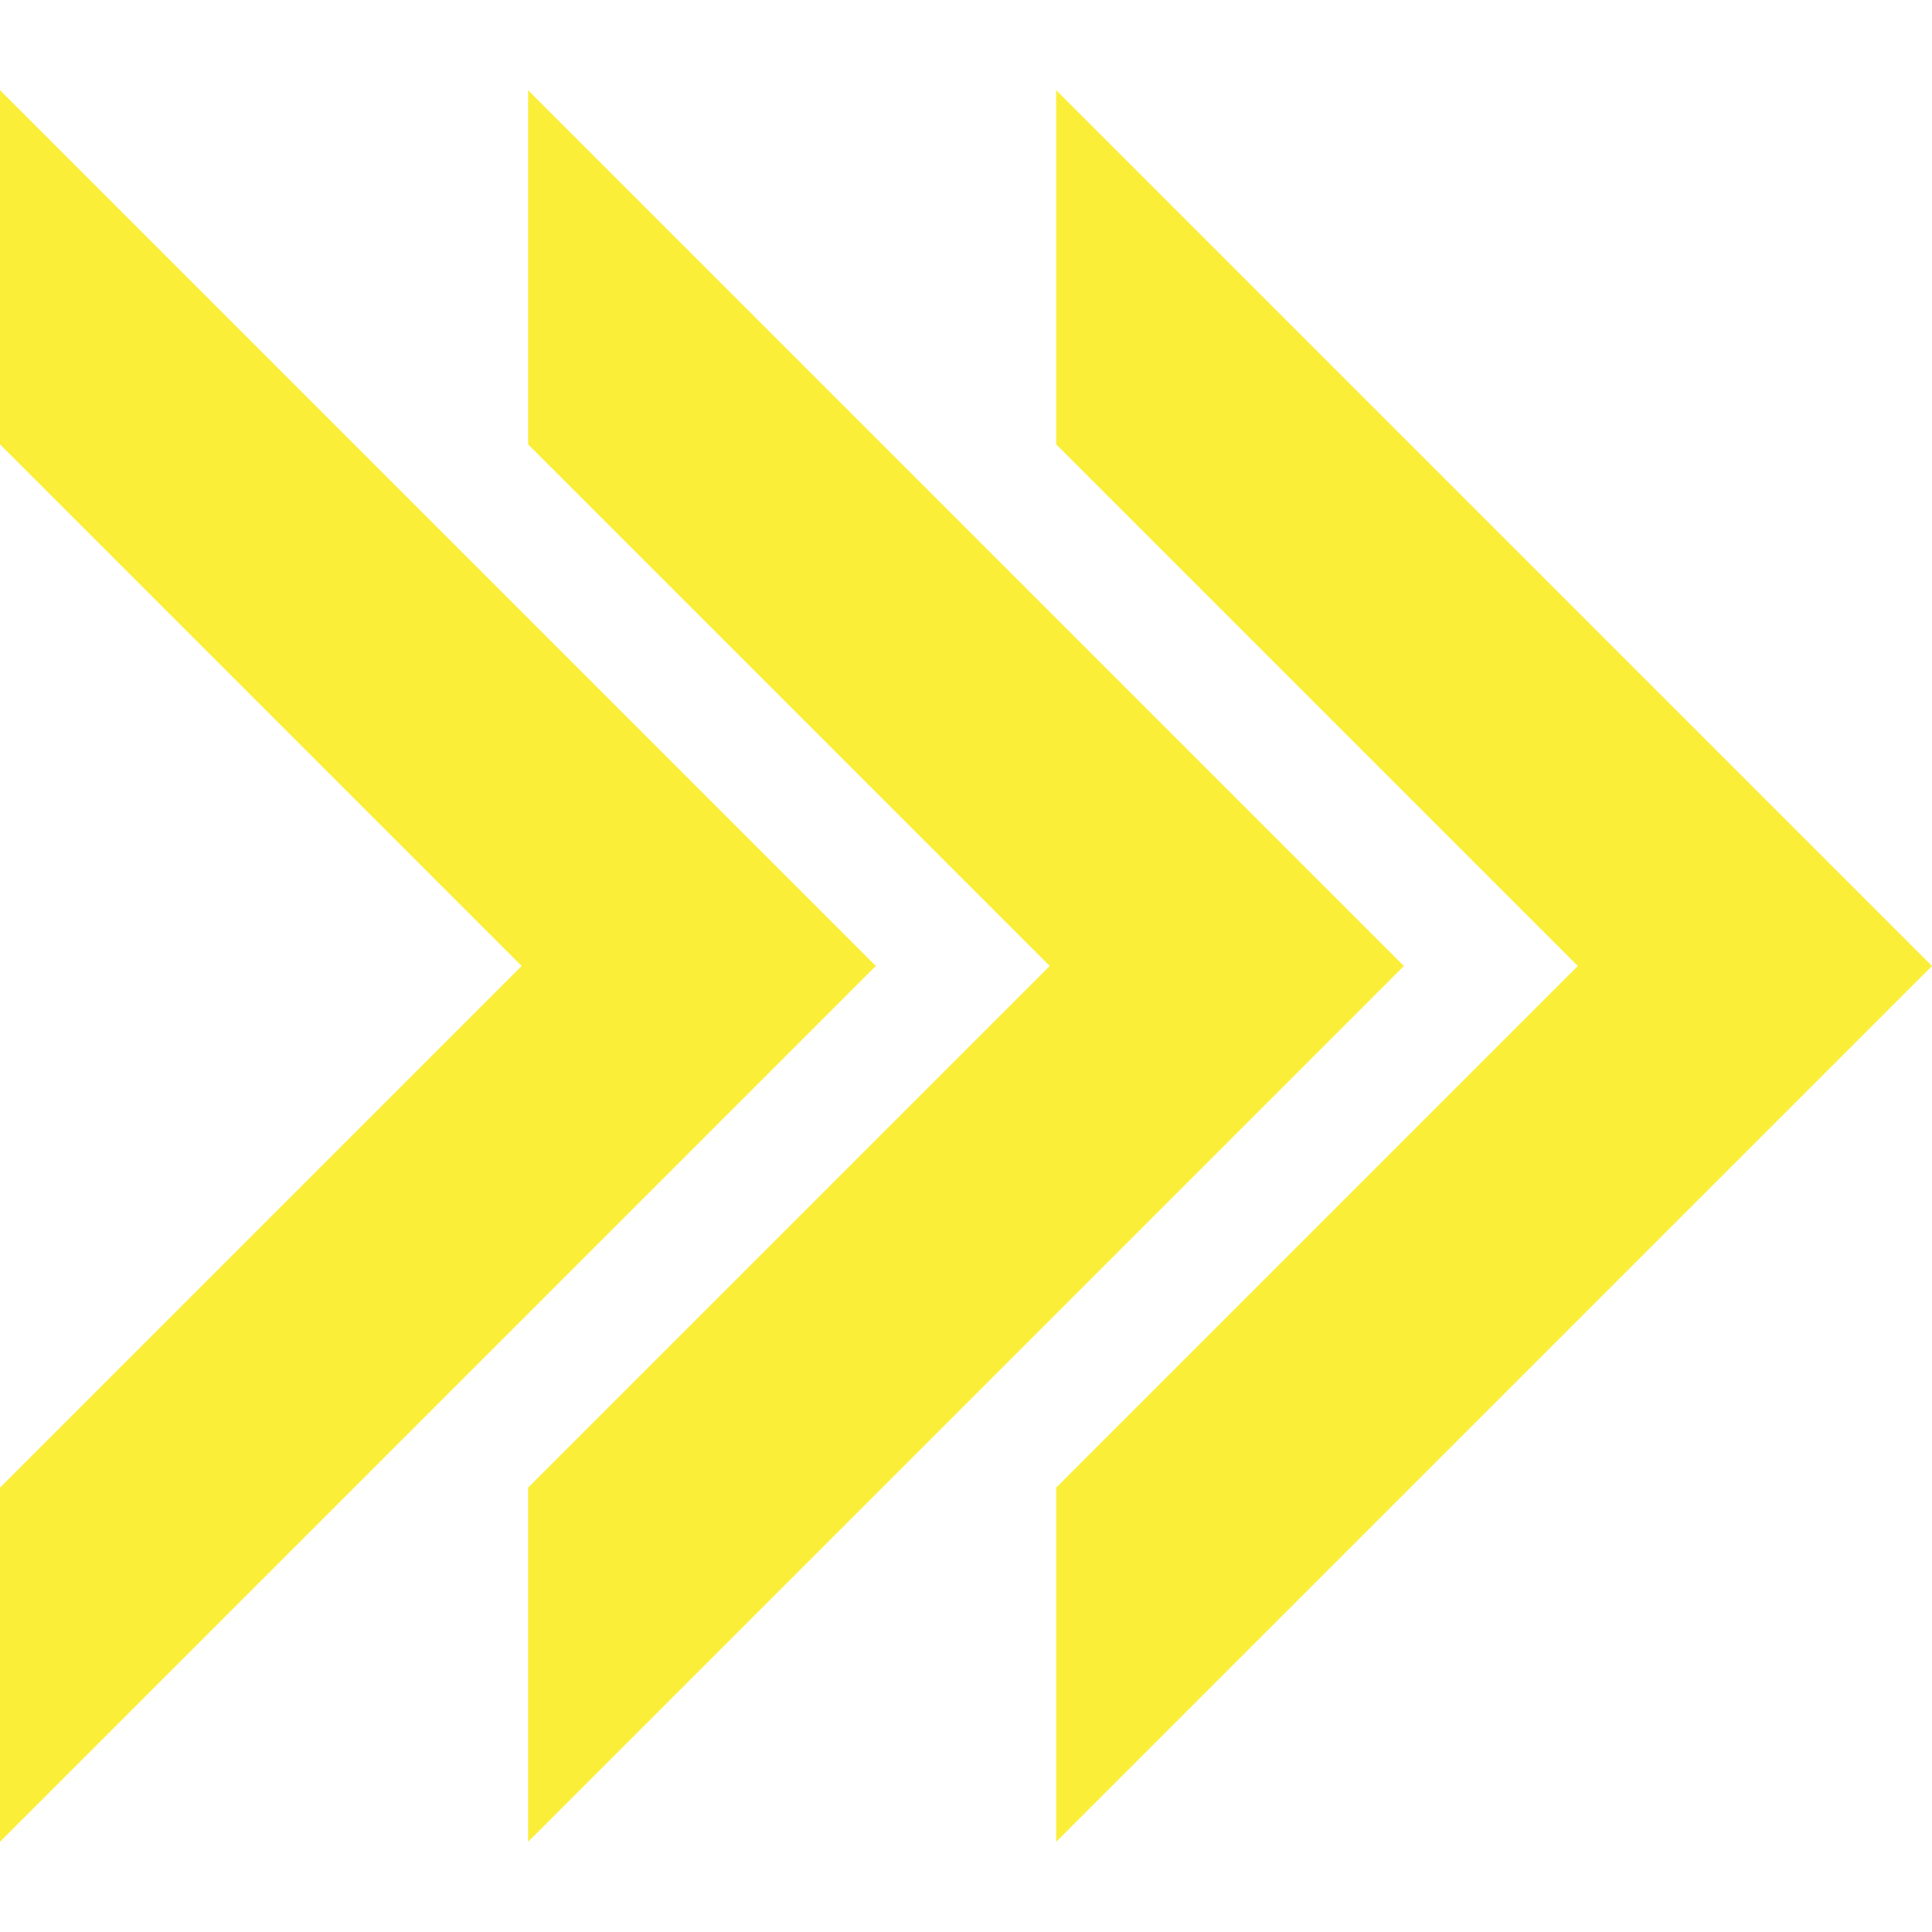
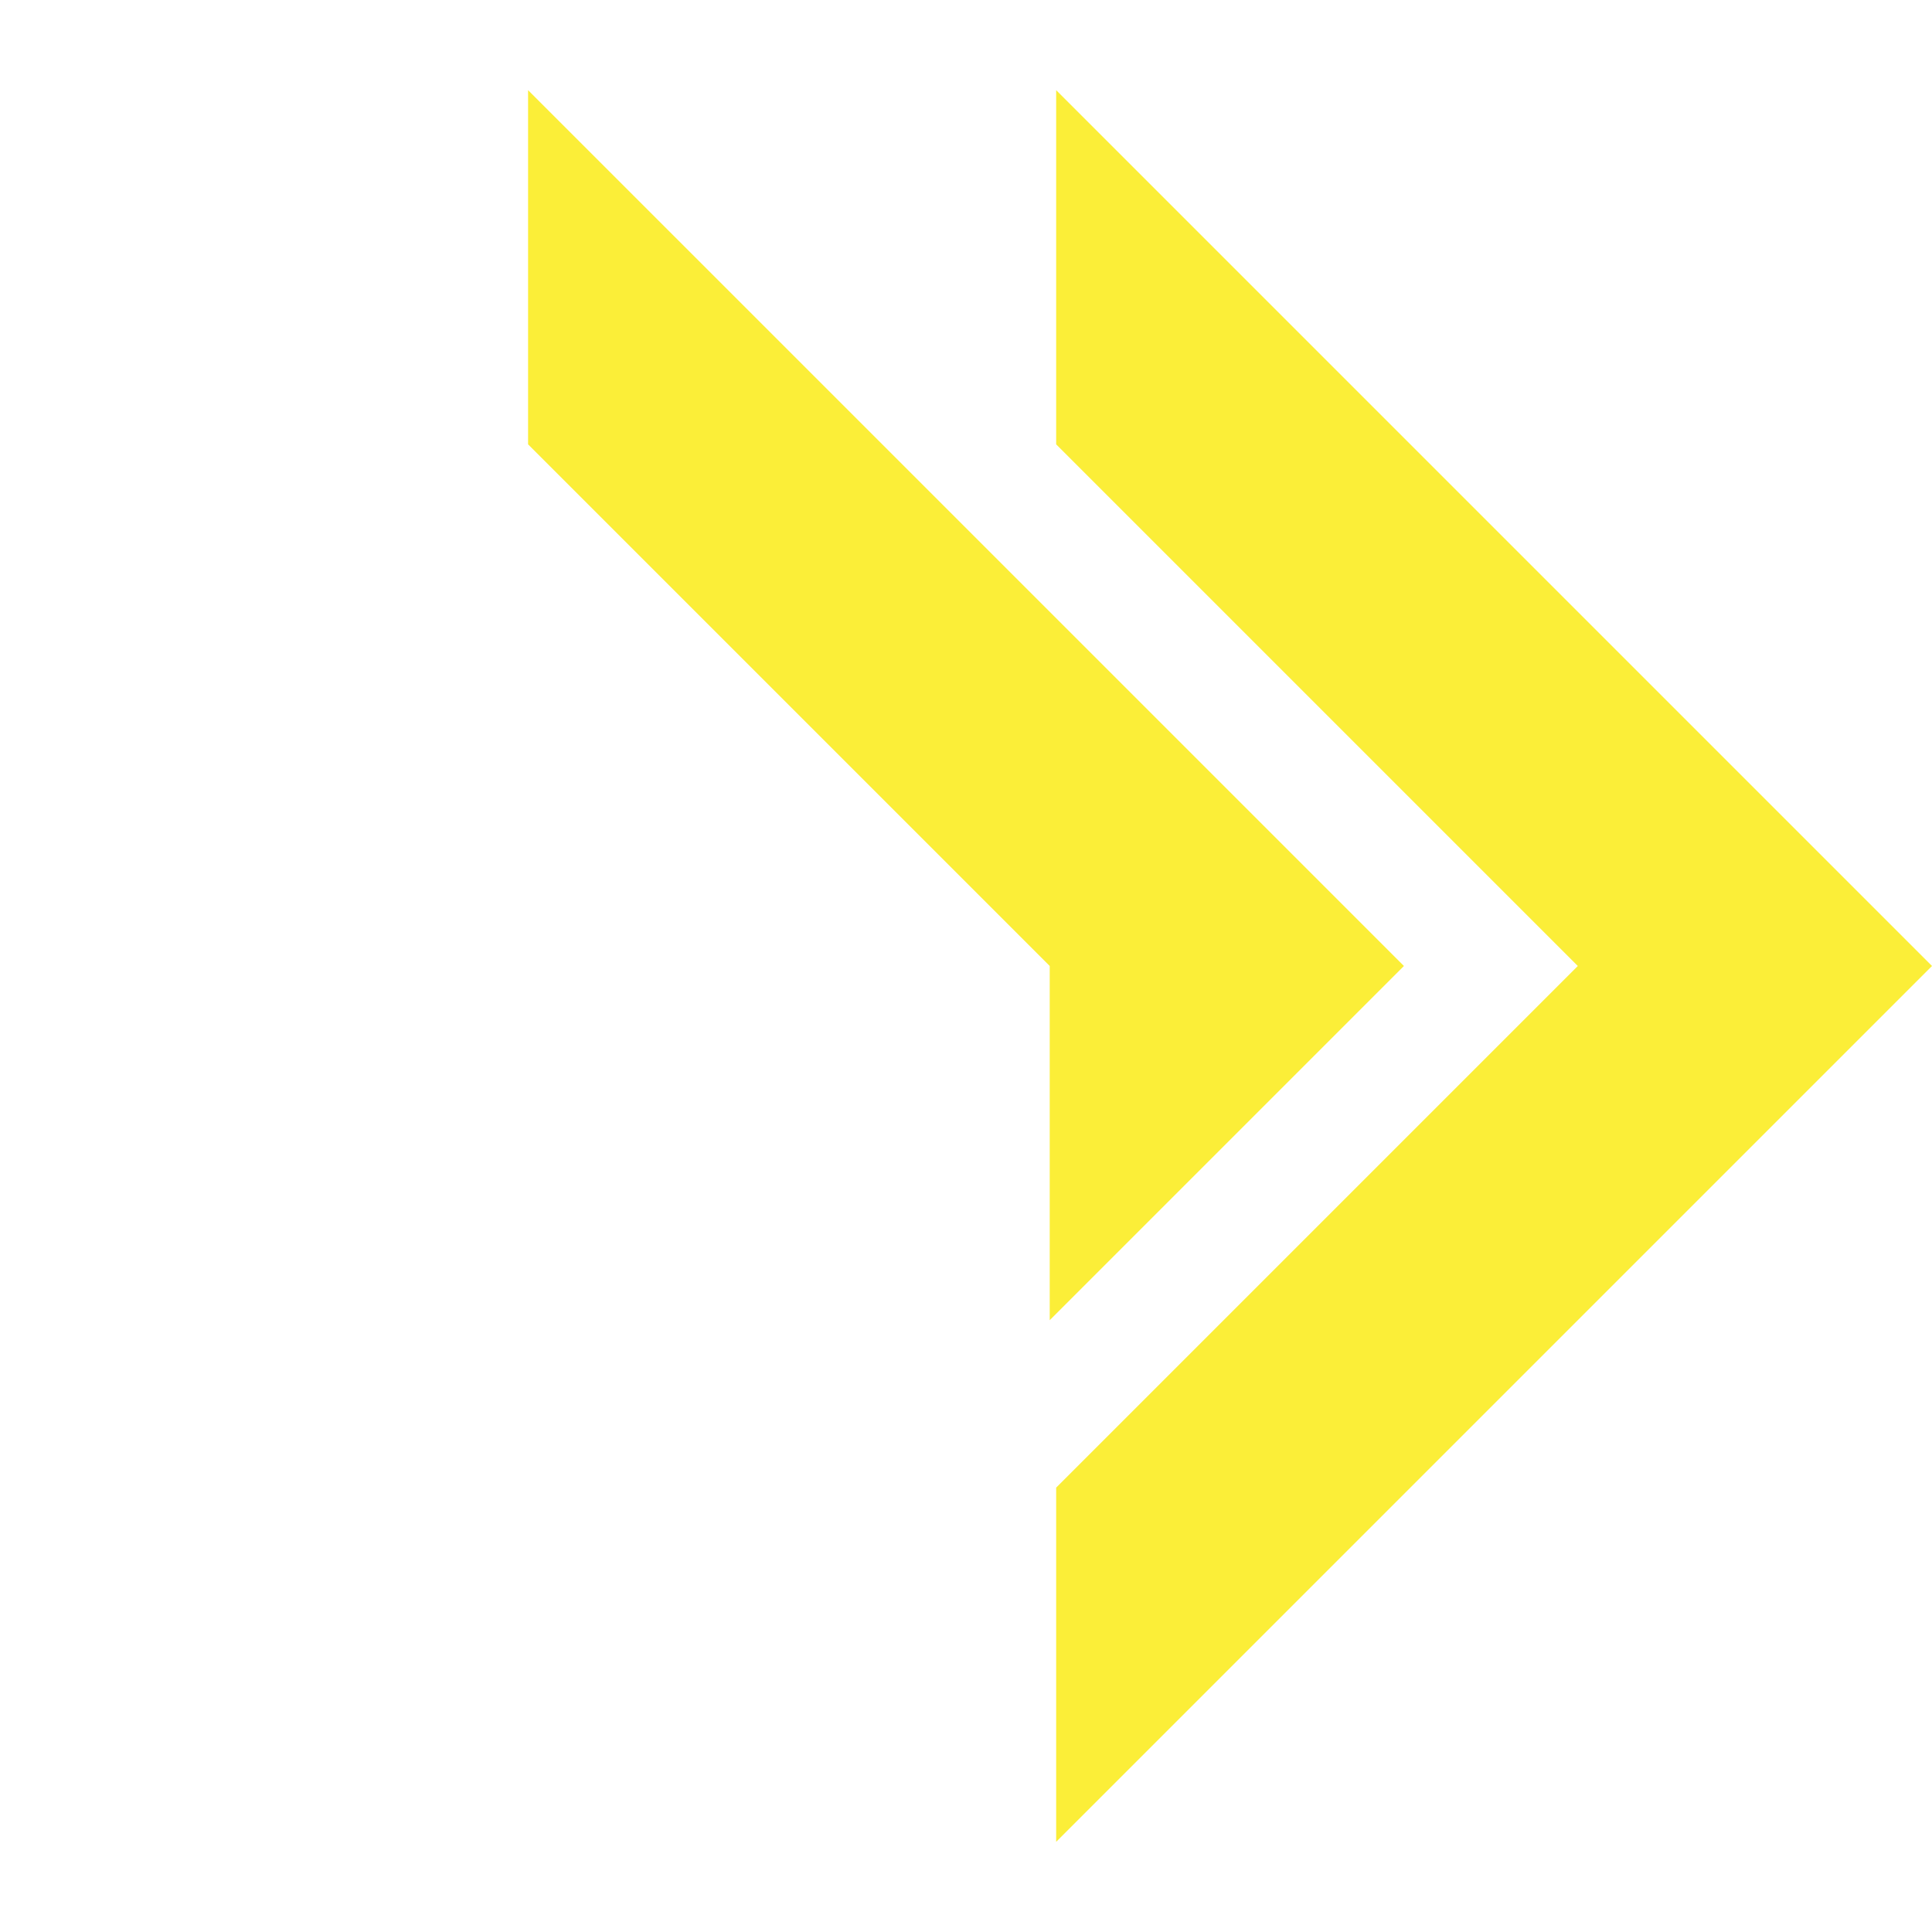
<svg xmlns="http://www.w3.org/2000/svg" id="Layer_1" x="0px" y="0px" viewBox="0 0 30 30" style="enable-background:new 0 0 30 30;" xml:space="preserve">
  <style type="text/css">	.st0{fill:#FBEE38;}</style>
  <g>
    <g>
      <path class="st0" d="M16.4,1.4l0,5.5l8.1,8.1l-8.1,8.1l0,5.5L30,15L16.4,1.4z" />
    </g>
    <g>
-       <path class="st0" d="M8.2,1.4l0,5.5l8.1,8.1l-8.1,8.1l0,5.5L21.8,15L8.2,1.4z" />
+       <path class="st0" d="M8.2,1.4l0,5.5l8.1,8.1l0,5.5L21.8,15L8.2,1.4z" />
    </g>
    <g>
-       <path class="st0" d="M0,1.4l0,5.5L8.1,15L0,23.1l0,5.5L13.6,15L0,1.4z" />
-     </g>
+       </g>
  </g>
</svg>